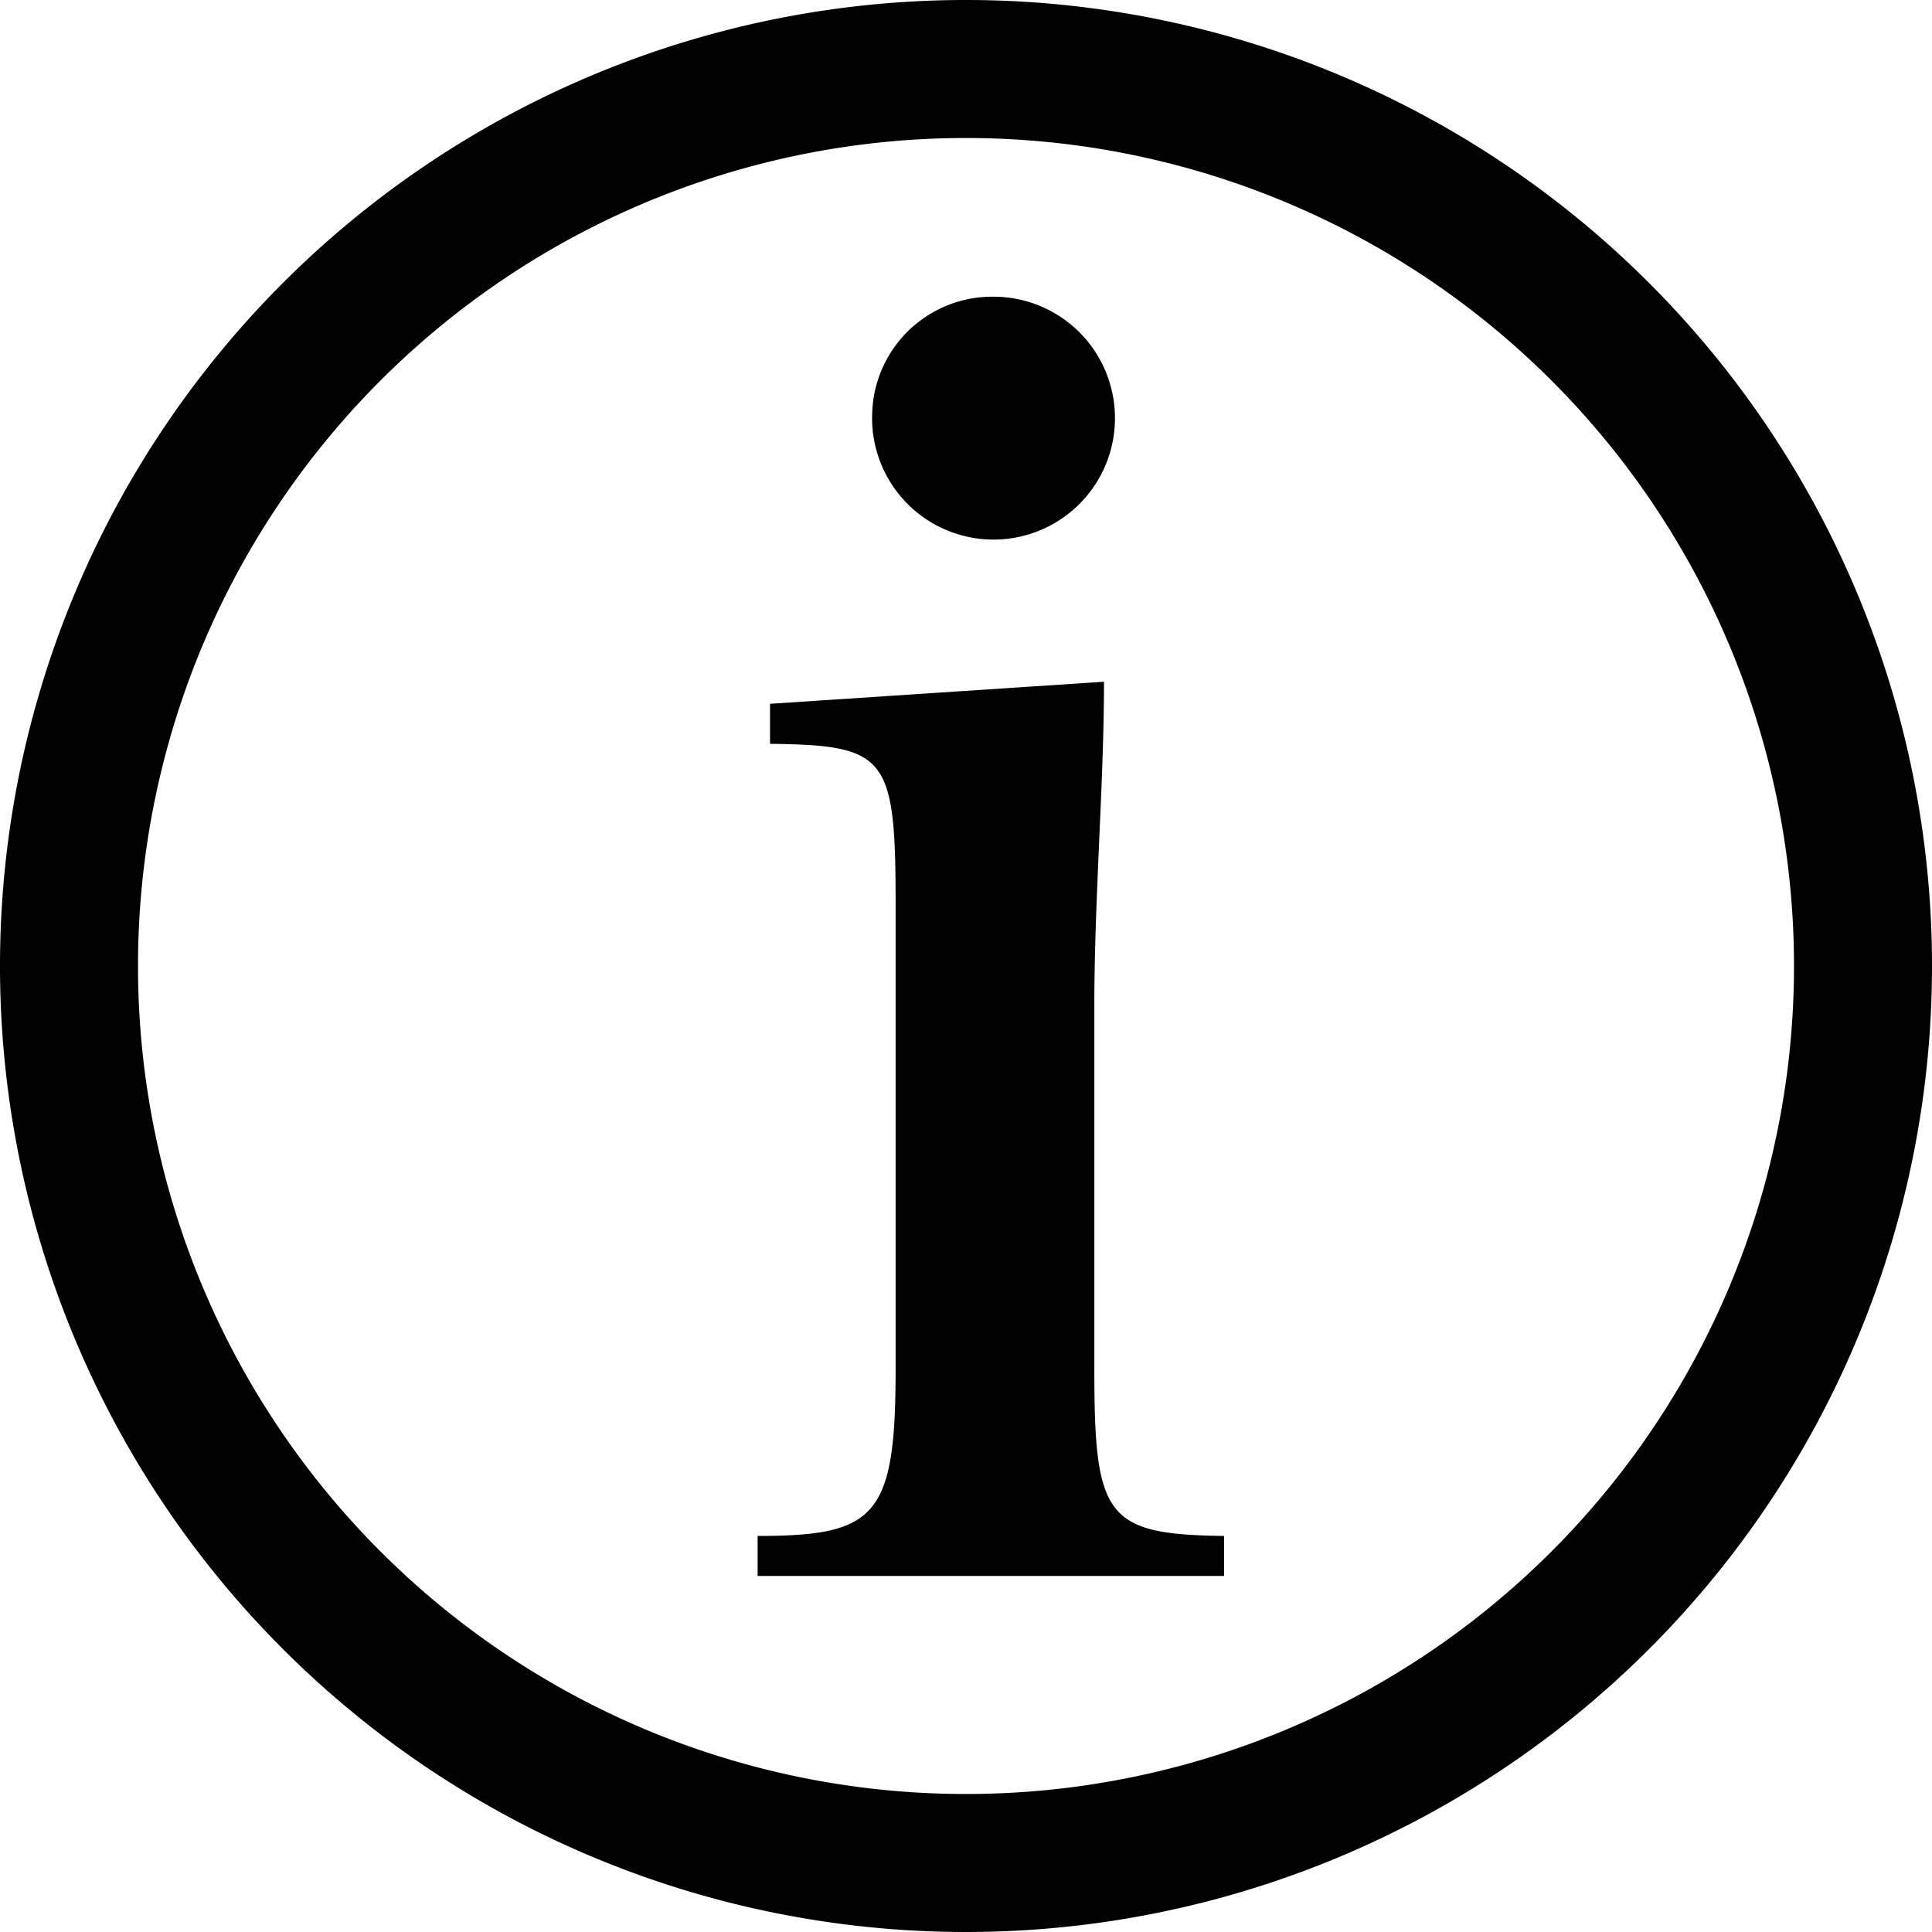
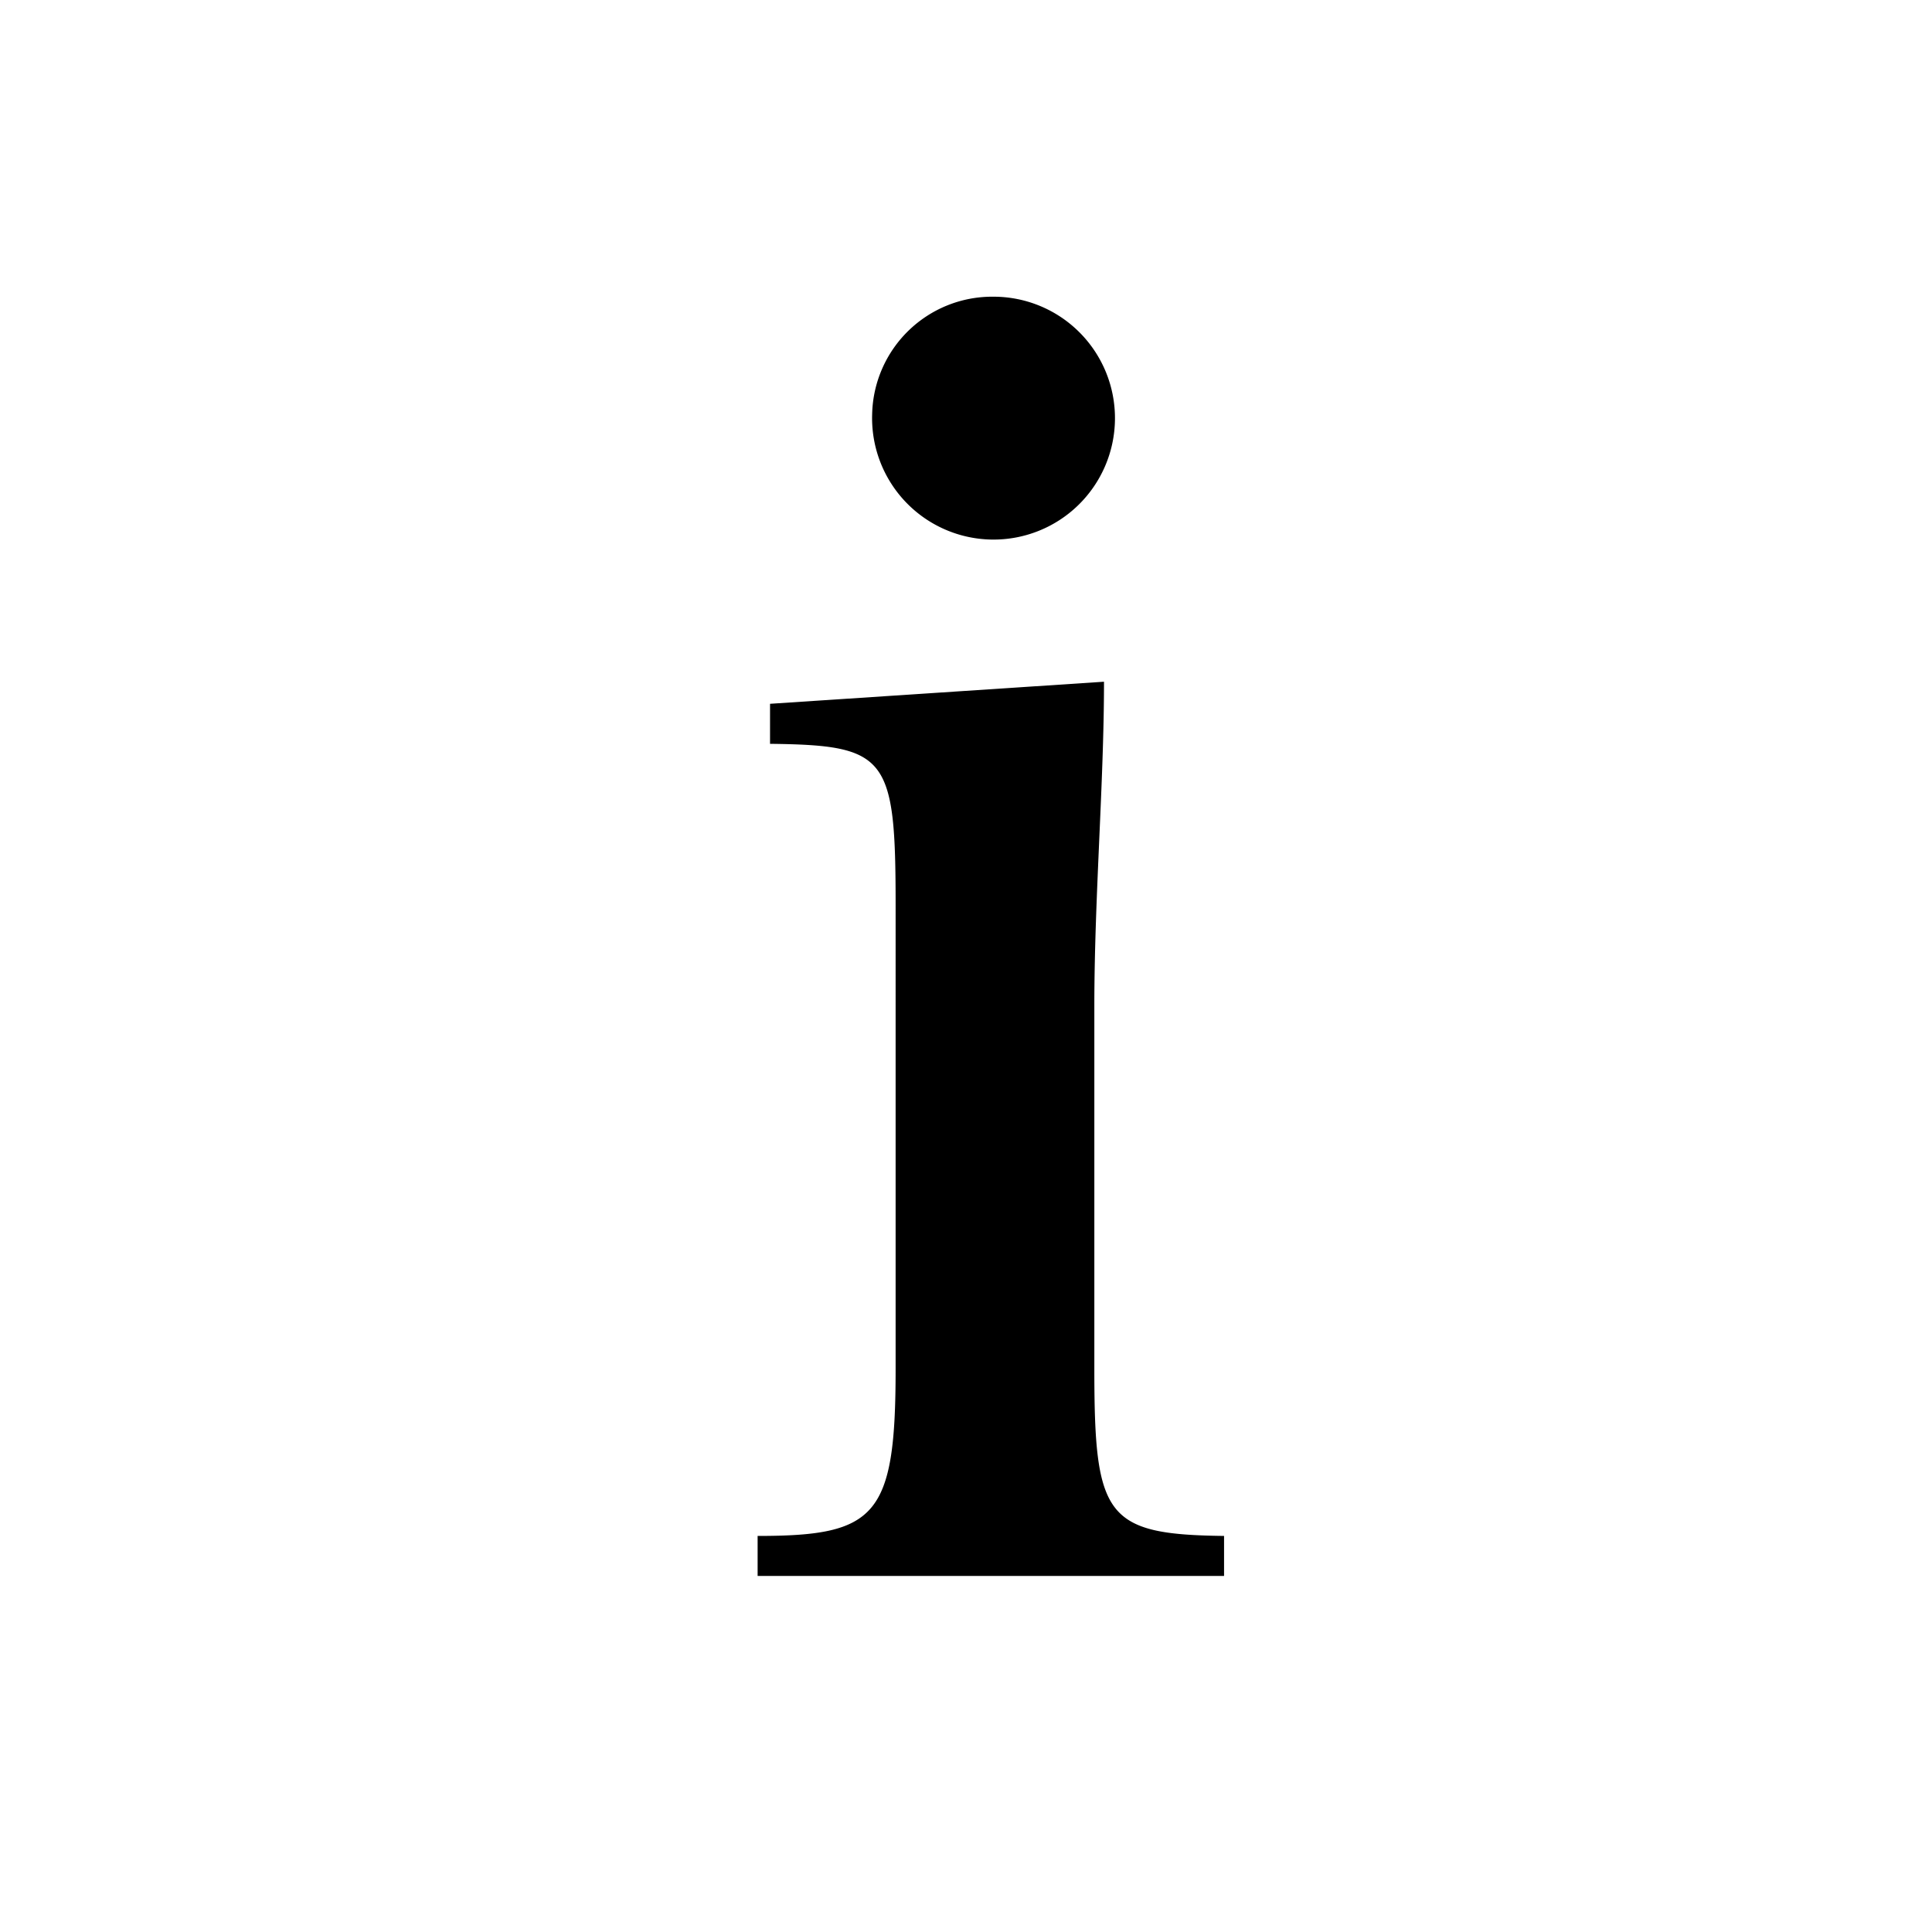
<svg xmlns="http://www.w3.org/2000/svg" viewBox="0 0 14 14">
-   <path d="M7,1A6,6,0,1,1,1,7,6,6,0,0,1,7,1M7,0a7,7,0,1,0,7,7A7,7,0,0,0,7,0Z" />
  <path d="M8,4.94c0,.73-.07,1.57-.07,2.35V9.92c0,1.07.08,1.2.94,1.21v.29H5.49v-.29c.86,0,1-.14,1-1.21V6.56c0-1.08-.06-1.16-.91-1.17V5.1Zm-.8-2.79A.88.88,0,1,1,6.32,3,.87.87,0,0,1,7.19,2.15Z" />
</svg>